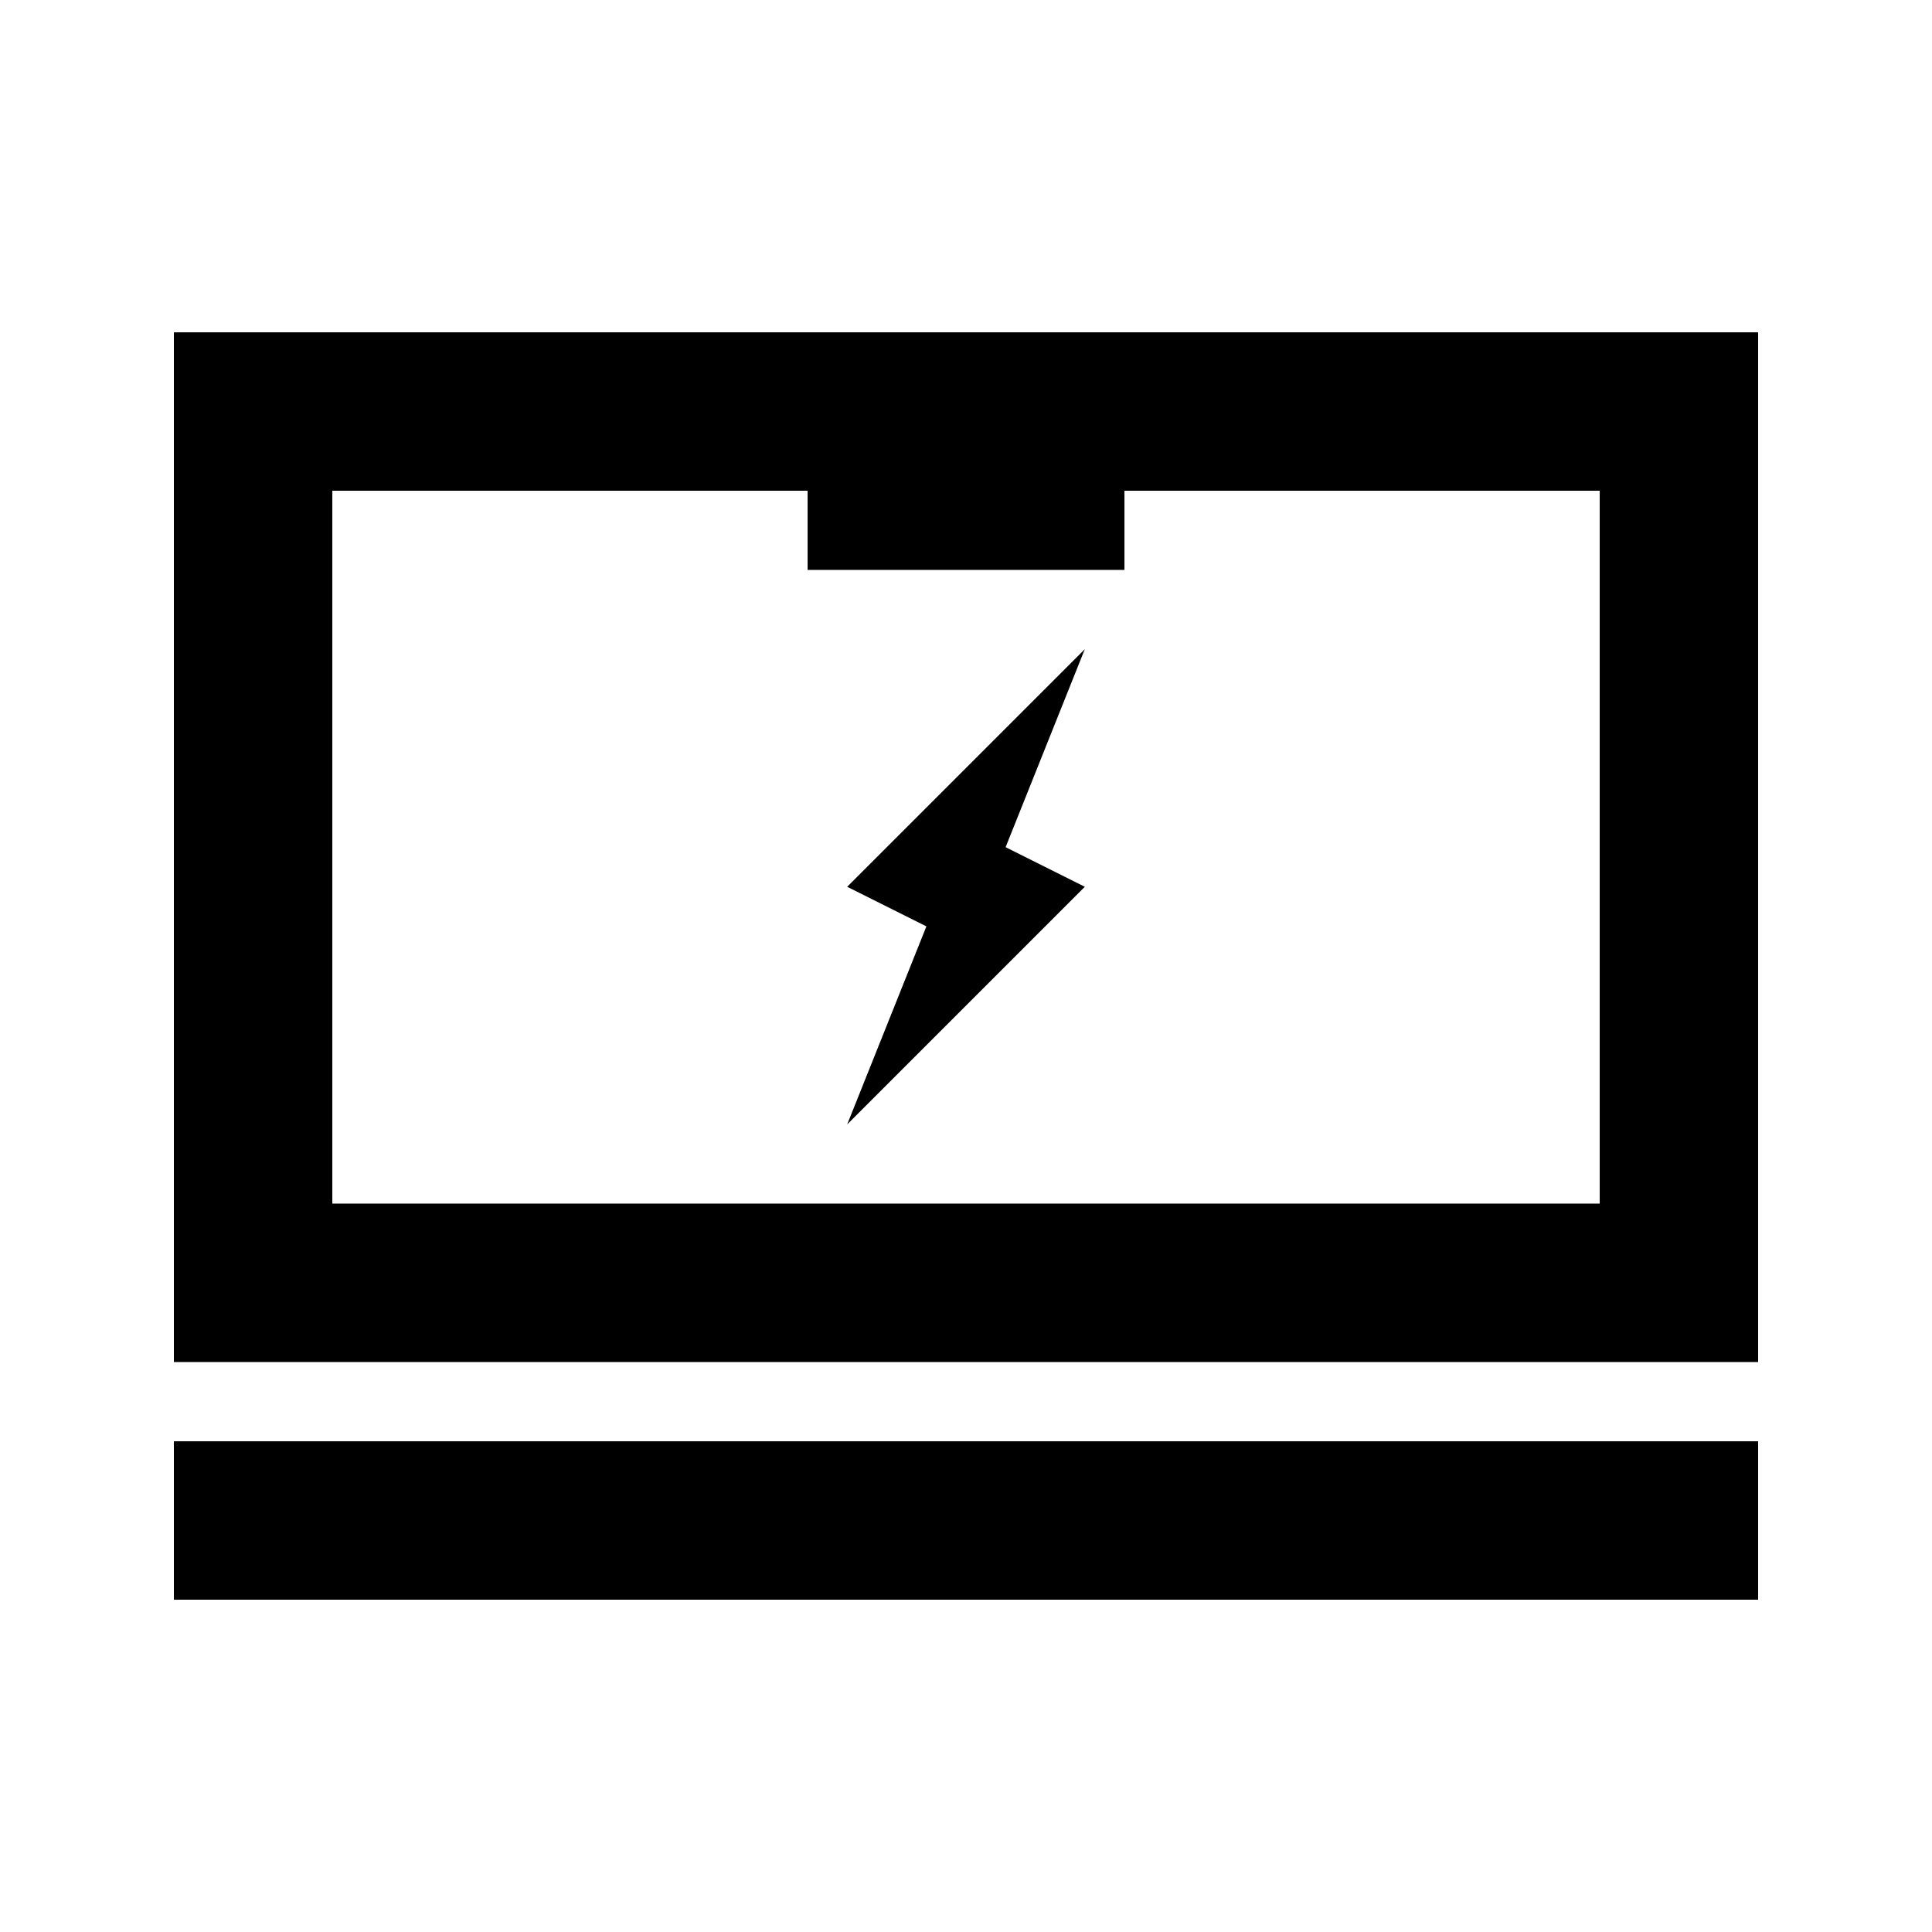
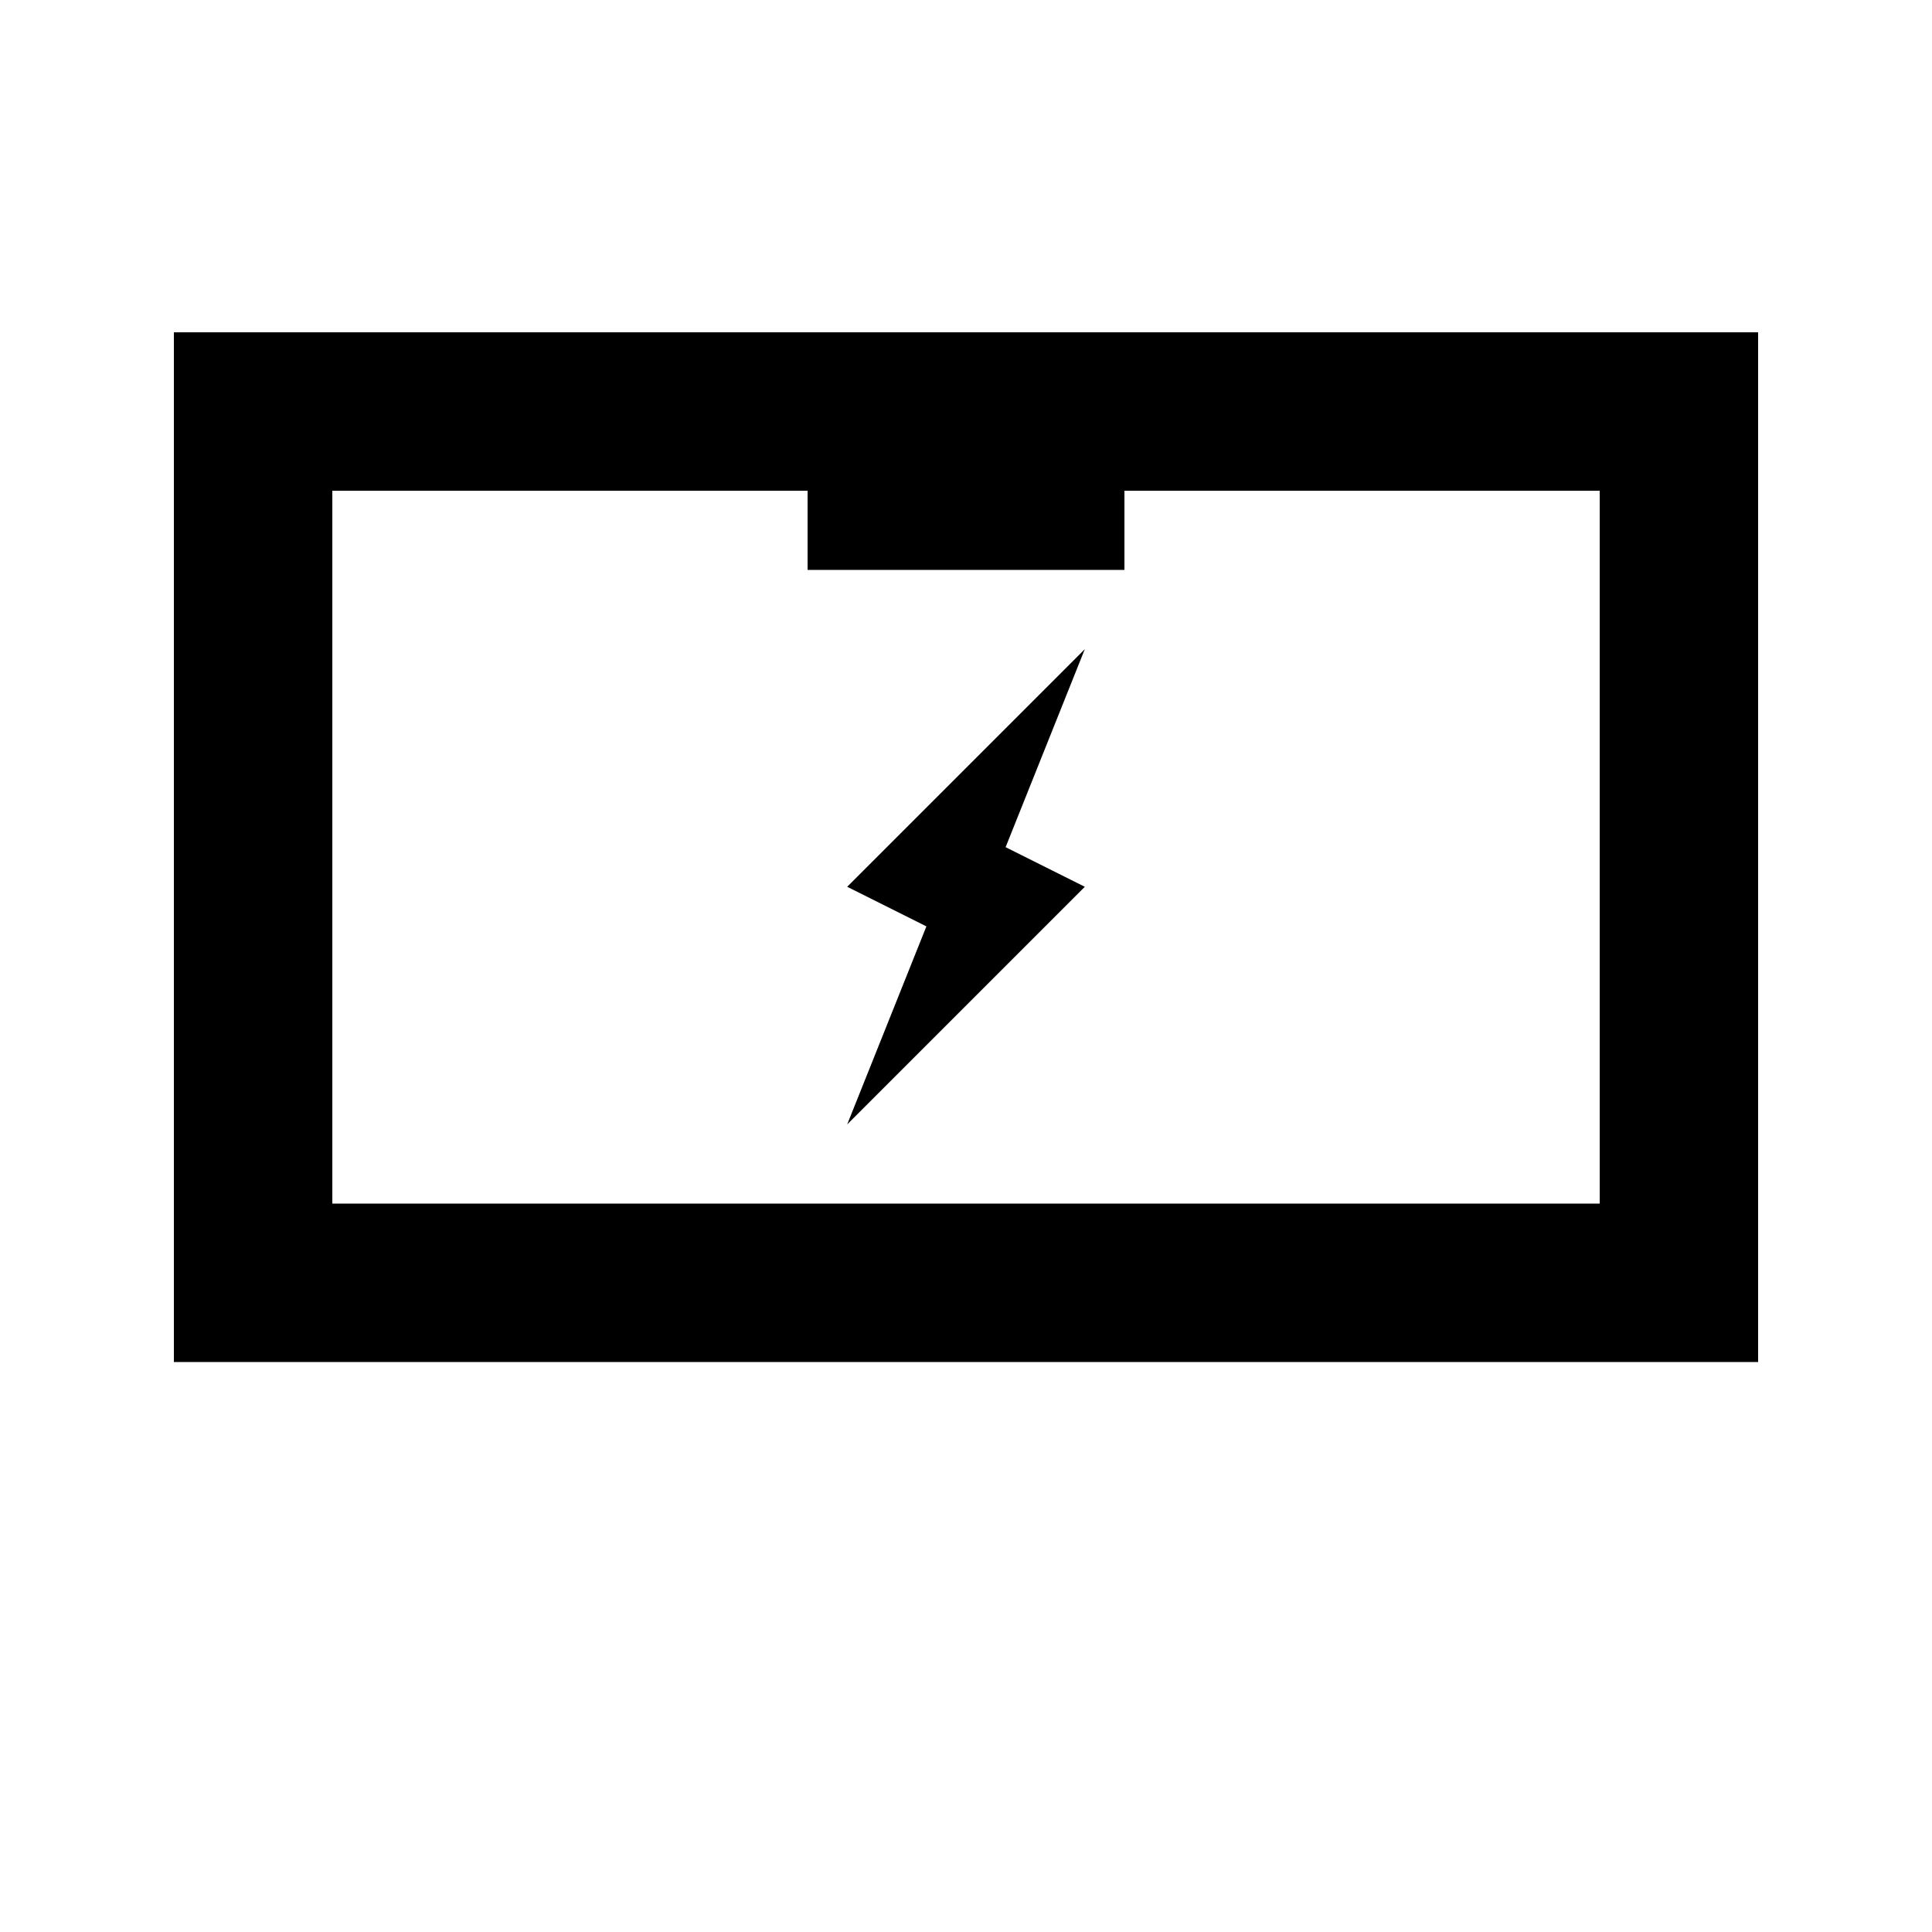
<svg xmlns="http://www.w3.org/2000/svg" fill="#000000" width="800px" height="800px" version="1.1" viewBox="144 144 512 512">
  <g>
    <path d="m431.49 316.03-62.977 62.977 20.992 10.496-20.992 52.48 62.977-62.977-20.992-10.496z" />
    <path d="m190.08 232.06v272.89h419.84v-272.89zm377.86 41.984h-125.95v20.992h-83.969v-20.992h-125.95v188.93h335.87z" fill-rule="evenodd" />
-     <path d="m609.92 525.95h-419.84v41.984h419.84z" />
  </g>
</svg>